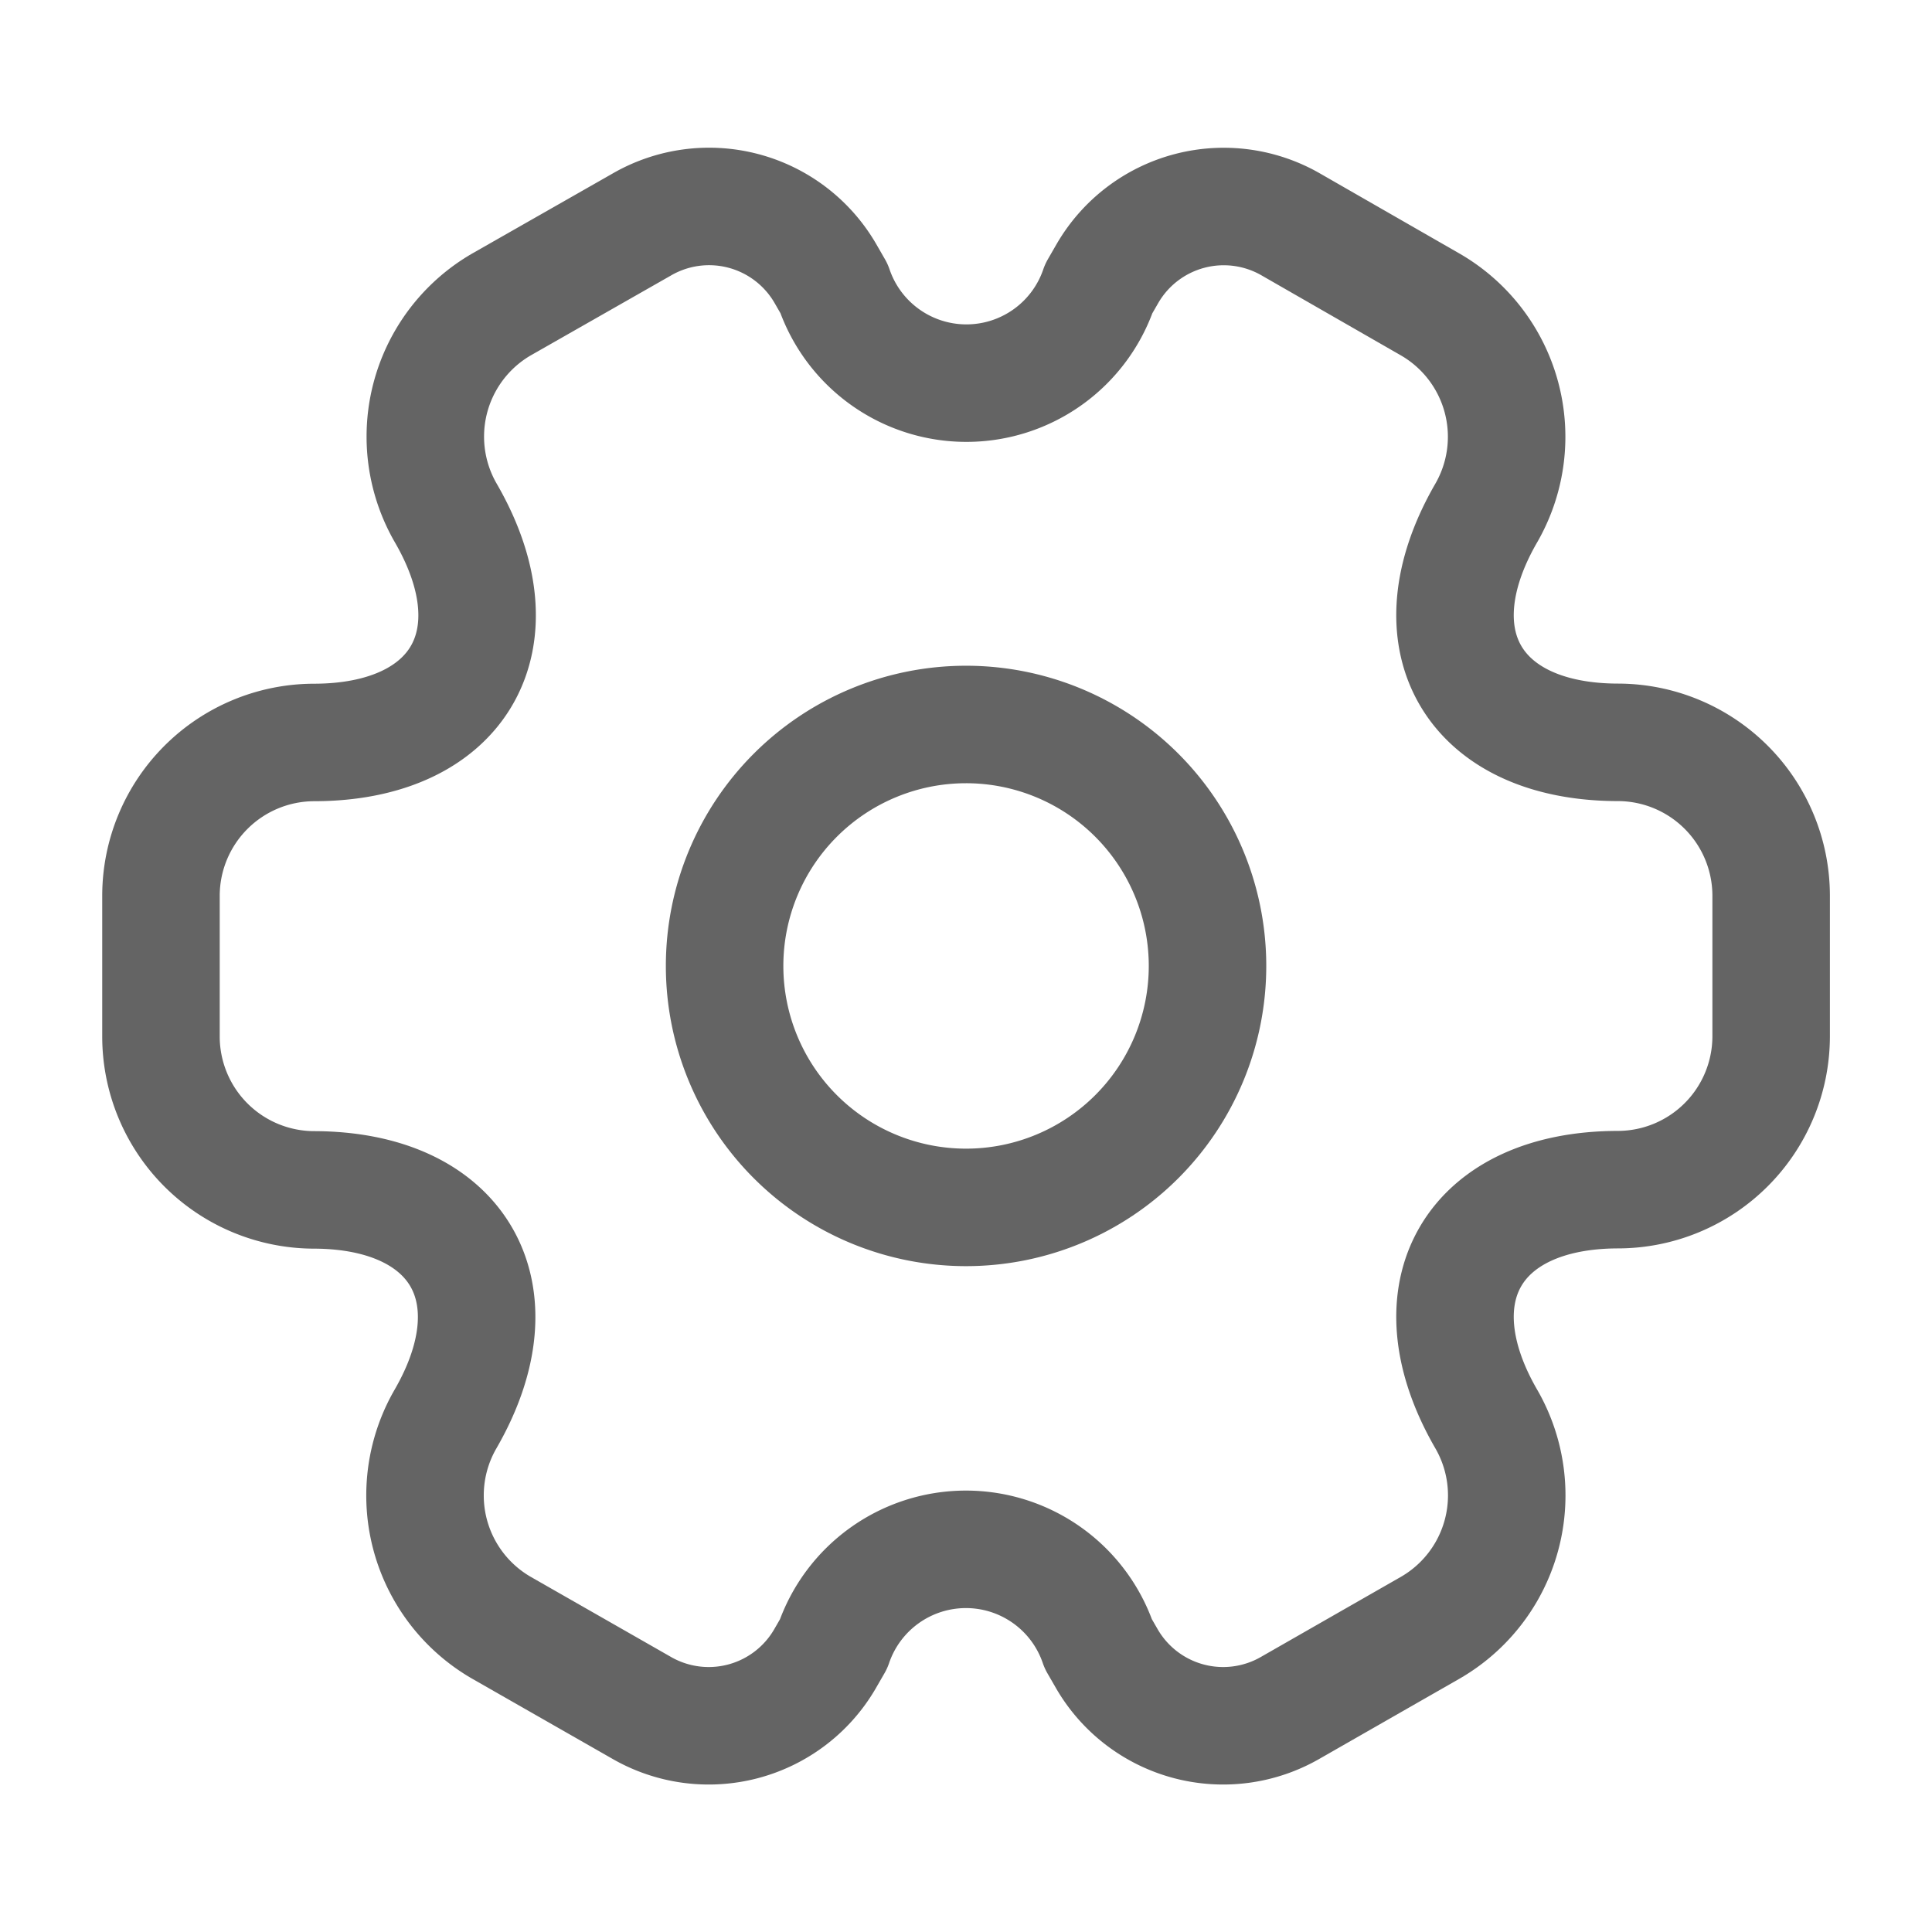
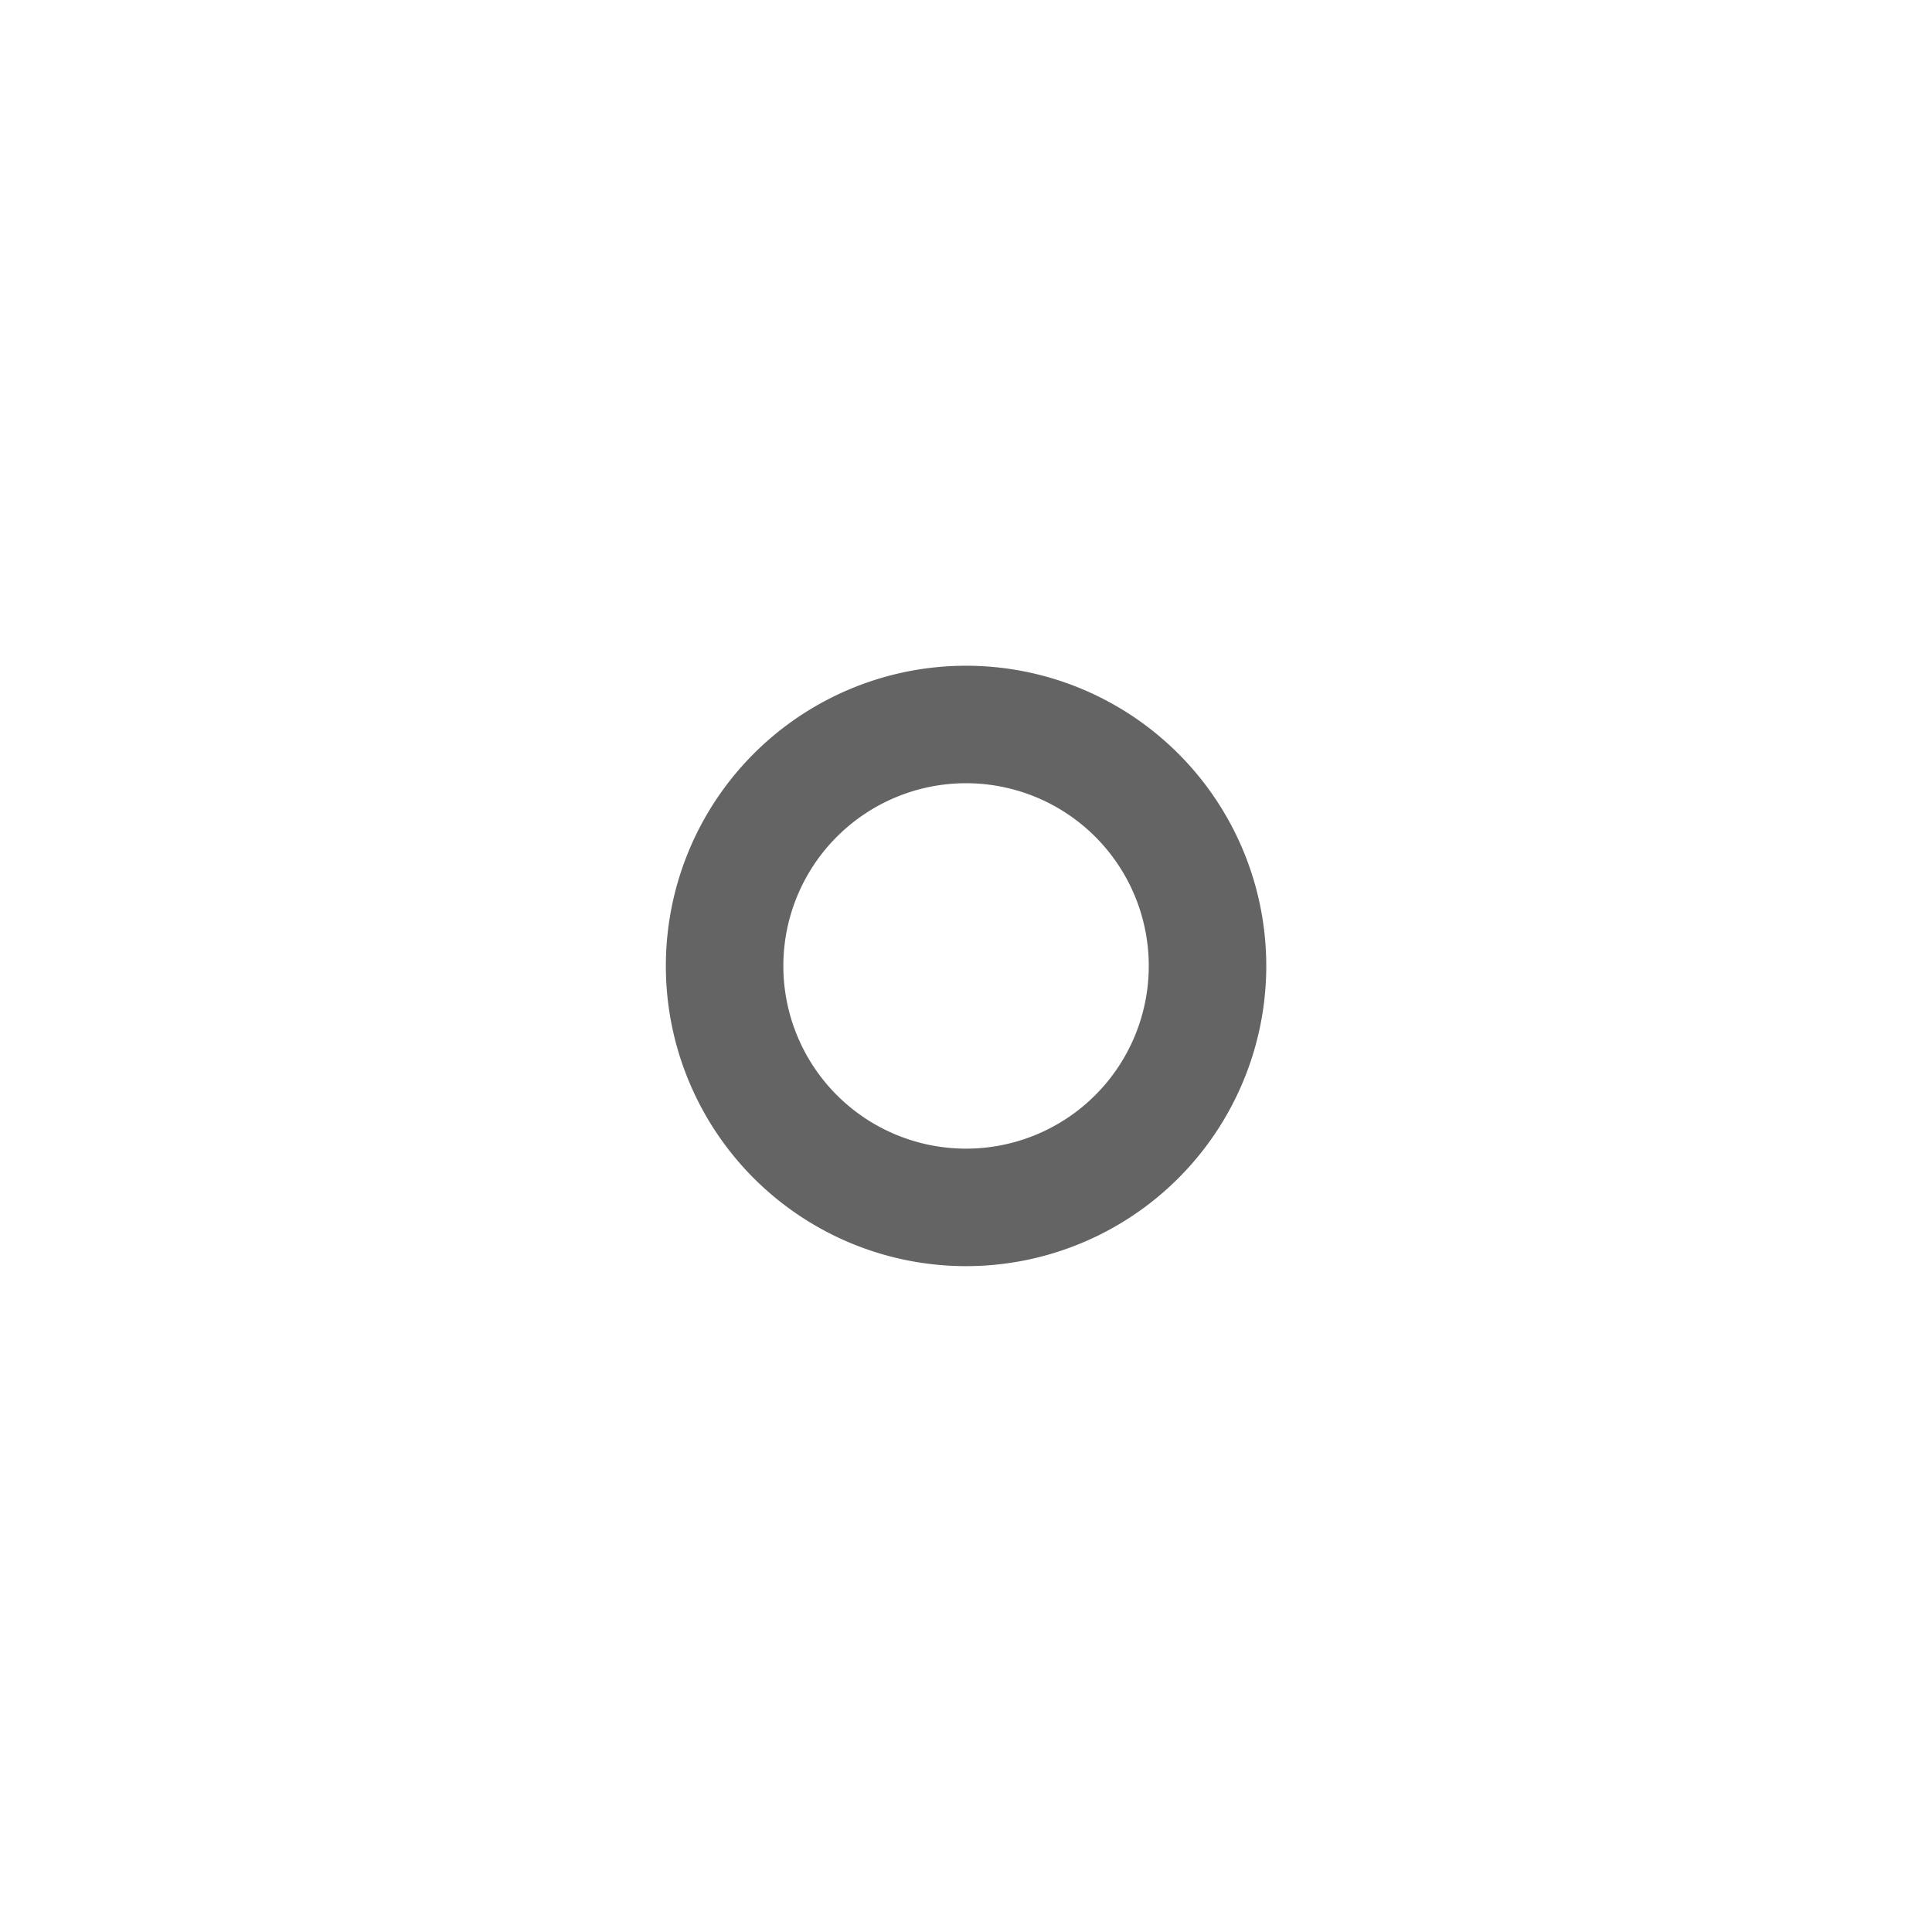
<svg xmlns="http://www.w3.org/2000/svg" width="16.443" height="16.443" viewBox="0 0 16.443 16.443">
  <g id="vuesax_linear_setting-2" data-name="vuesax/linear/setting-2" transform="translate(-300 -188)">
    <g id="setting-2" transform="translate(300 188)">
-       <path id="Vector" d="M4.111,2.055A2.055,2.055,0,1,1,2.055,0,2.055,2.055,0,0,1,4.111,2.055Z" transform="translate(6.166 6.166)" fill="none" stroke="#646464" stroke-linecap="round" stroke-linejoin="round" stroke-width="1" />
-       <path id="Vector-2" data-name="Vector" d="M0,7.07V5.864a1.306,1.306,0,0,1,1.3-1.3c1.24,0,1.747-.877,1.124-1.953A1.3,1.3,0,0,1,2.9.835L4.09.157A1.144,1.144,0,0,1,5.652.568L5.728.7A1.191,1.191,0,0,0,7.982.7l.075-.13A1.144,1.144,0,0,1,9.619.157L10.8.835a1.3,1.3,0,0,1,.48,1.775c-.623,1.076-.116,1.953,1.124,1.953a1.306,1.306,0,0,1,1.3,1.3V7.07a1.306,1.306,0,0,1-1.3,1.3c-1.24,0-1.747.877-1.124,1.953A1.3,1.3,0,0,1,10.8,12.1l-1.185.678a1.144,1.144,0,0,1-1.562-.411l-.075-.13a1.191,1.191,0,0,0-2.254,0l-.075.13a1.144,1.144,0,0,1-1.562.411L2.9,12.1a1.3,1.3,0,0,1-.48-1.775c.623-1.076.116-1.953-1.124-1.953A1.306,1.306,0,0,1,0,7.07Z" transform="translate(1.37 1.755)" fill="none" stroke="#646464" stroke-linecap="round" stroke-linejoin="round" stroke-width="1" />
-       <path id="Vector-3" data-name="Vector" d="M0,0H16.443V16.443H0Z" fill="none" opacity="0" />
+       <path id="Vector" d="M4.111,2.055A2.055,2.055,0,1,1,2.055,0,2.055,2.055,0,0,1,4.111,2.055" transform="translate(6.166 6.166)" fill="none" stroke="#646464" stroke-linecap="round" stroke-linejoin="round" stroke-width="1" />
    </g>
  </g>
</svg>